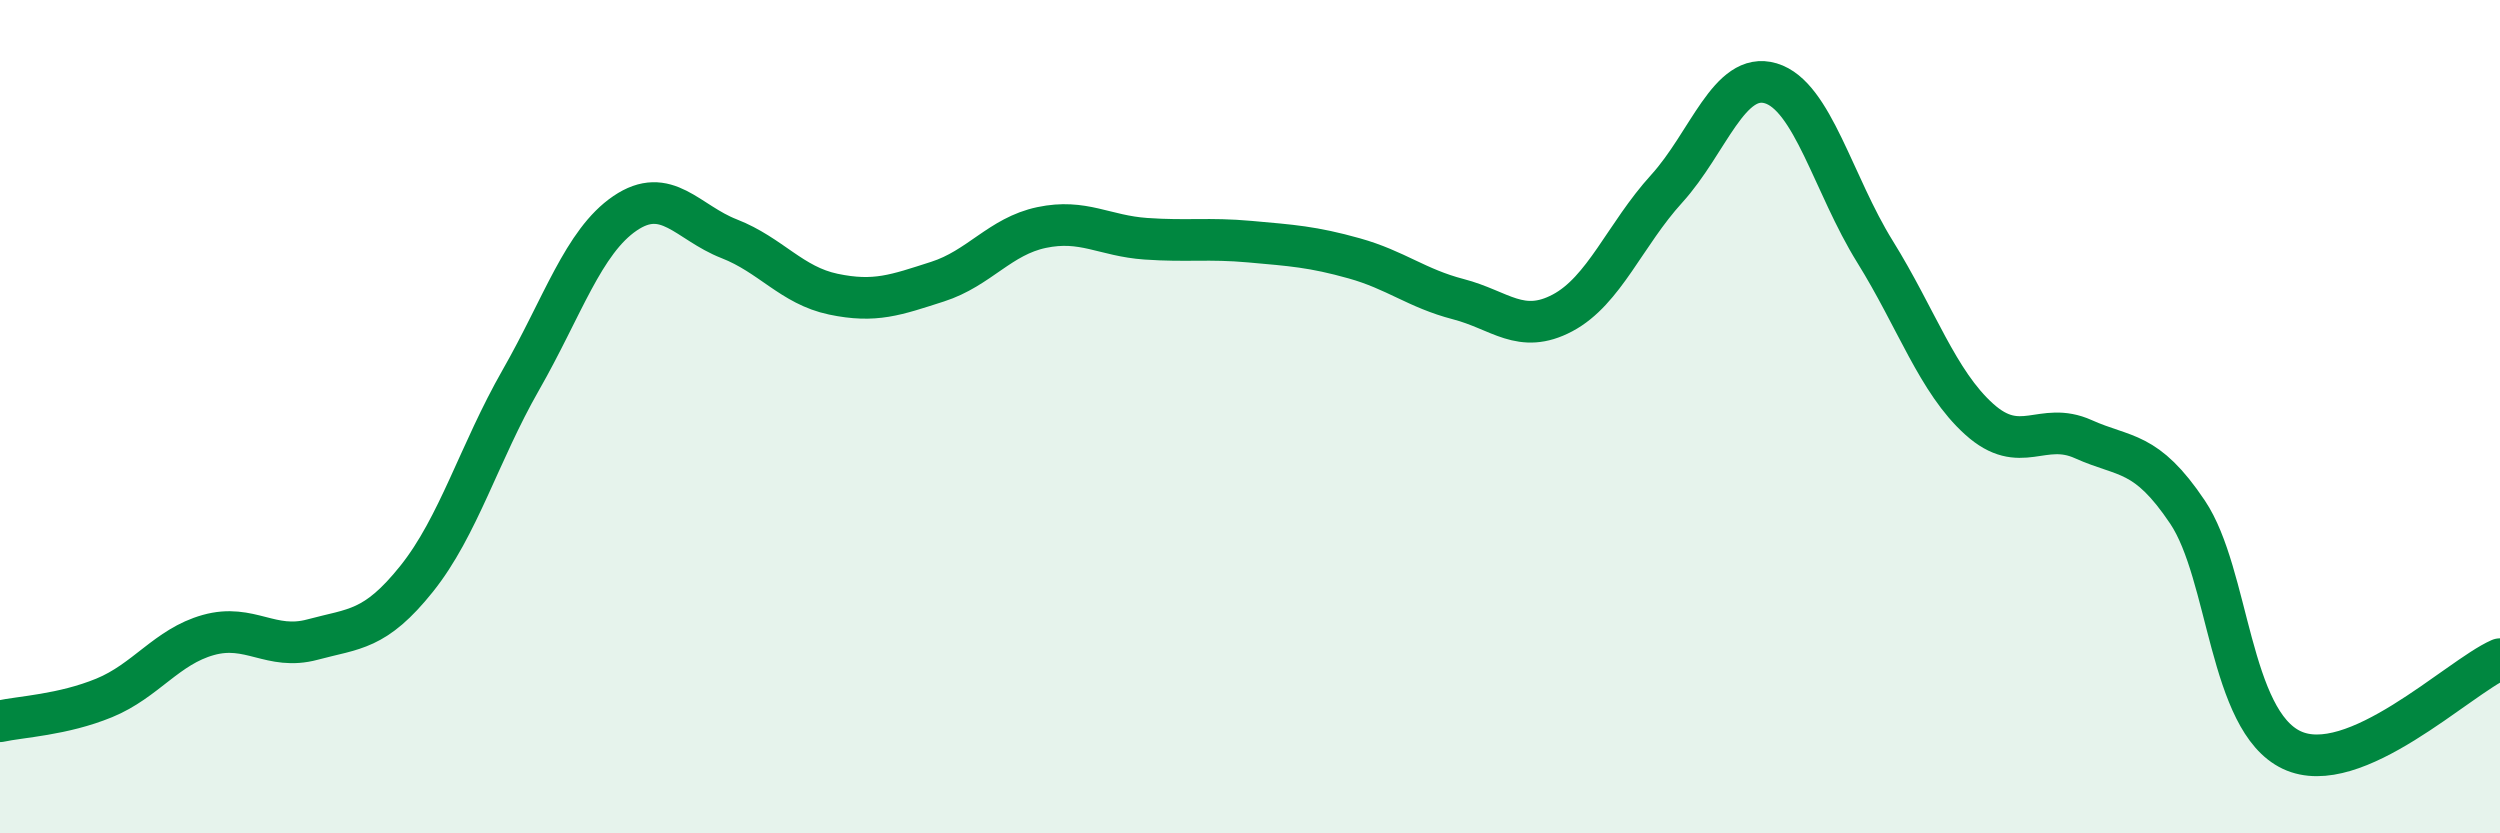
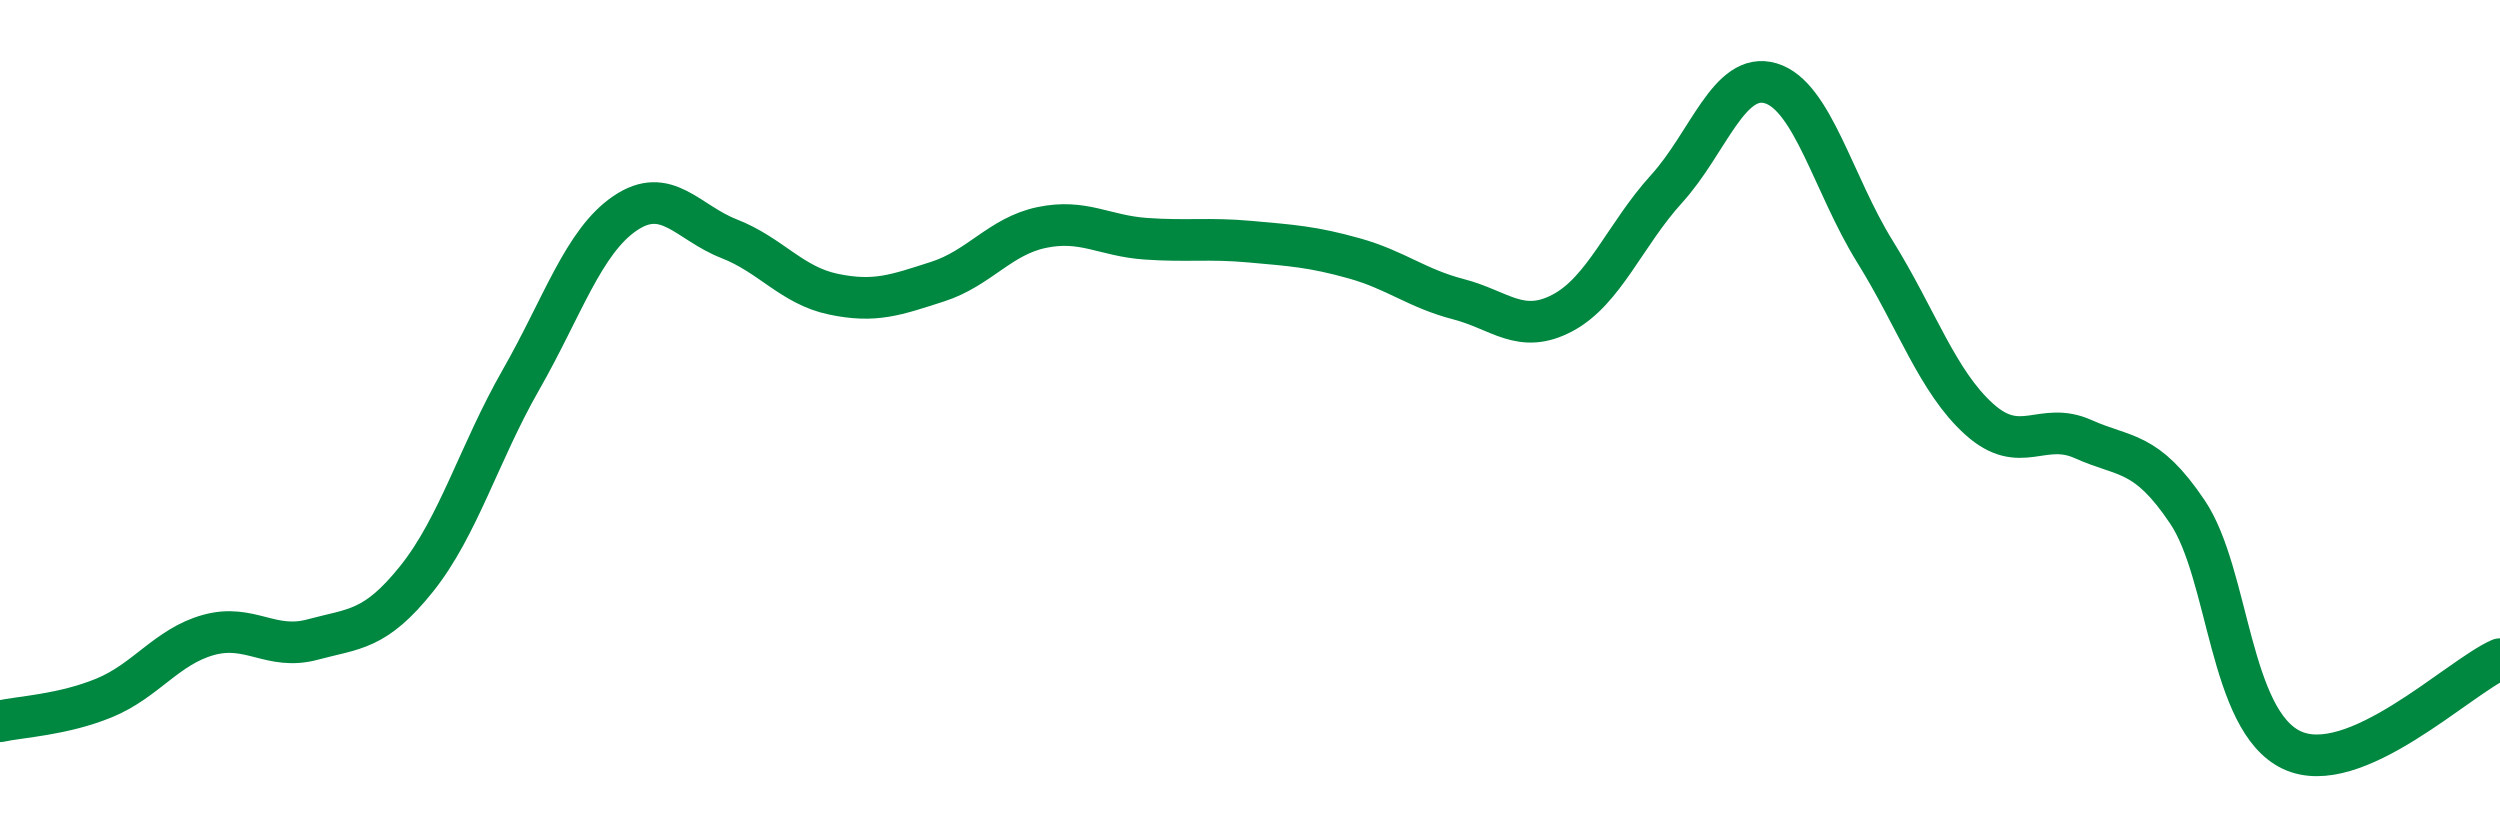
<svg xmlns="http://www.w3.org/2000/svg" width="60" height="20" viewBox="0 0 60 20">
-   <path d="M 0,17.31 C 0.5,17.2 1.5,17.16 2.5,16.75 C 3.5,16.34 4,15.52 5,15.24 C 6,14.96 6.5,15.62 7.5,15.35 C 8.5,15.08 9,15.14 10,13.89 C 11,12.64 11.5,10.87 12.5,9.12 C 13.5,7.37 14,5.8 15,5.12 C 16,4.44 16.5,5.34 17.5,5.73 C 18.5,6.12 19,6.85 20,7.06 C 21,7.27 21.5,7.08 22.5,6.76 C 23.5,6.44 24,5.67 25,5.46 C 26,5.25 26.5,5.66 27.5,5.73 C 28.5,5.8 29,5.71 30,5.8 C 31,5.89 31.5,5.92 32.5,6.2 C 33.5,6.48 34,6.92 35,7.18 C 36,7.44 36.5,8.04 37.5,7.51 C 38.5,6.98 39,5.63 40,4.53 C 41,3.43 41.5,1.7 42.5,2 C 43.5,2.3 44,4.43 45,6.04 C 46,7.65 46.5,9.16 47.5,10.06 C 48.5,10.96 49,10.09 50,10.54 C 51,10.99 51.5,10.8 52.5,12.29 C 53.5,13.78 53.5,17.29 55,18 C 56.5,18.71 59,16.26 60,15.82L60 20L0 20Z" fill="#008740" opacity="0.1" stroke-linecap="round" stroke-linejoin="round" />
  <path d="M 0,17.31 C 0.5,17.2 1.5,17.16 2.5,16.75 C 3.5,16.34 4,15.52 5,15.24 C 6,14.96 6.5,15.62 7.5,15.35 C 8.5,15.08 9,15.14 10,13.89 C 11,12.64 11.5,10.87 12.5,9.12 C 13.5,7.37 14,5.8 15,5.12 C 16,4.44 16.5,5.34 17.5,5.73 C 18.5,6.12 19,6.85 20,7.06 C 21,7.27 21.5,7.08 22.5,6.76 C 23.5,6.44 24,5.67 25,5.46 C 26,5.25 26.5,5.66 27.5,5.73 C 28.5,5.8 29,5.71 30,5.8 C 31,5.89 31.5,5.92 32.5,6.2 C 33.5,6.48 34,6.92 35,7.18 C 36,7.44 36.5,8.04 37.5,7.51 C 38.5,6.98 39,5.63 40,4.53 C 41,3.43 41.5,1.7 42.5,2 C 43.5,2.3 44,4.43 45,6.04 C 46,7.65 46.5,9.16 47.5,10.06 C 48.5,10.96 49,10.09 50,10.54 C 51,10.99 51.5,10.8 52.5,12.29 C 53.5,13.78 53.5,17.29 55,18 C 56.5,18.71 59,16.26 60,15.82" stroke="#008740" stroke-width="1" fill="none" stroke-linecap="round" stroke-linejoin="round" />
</svg>